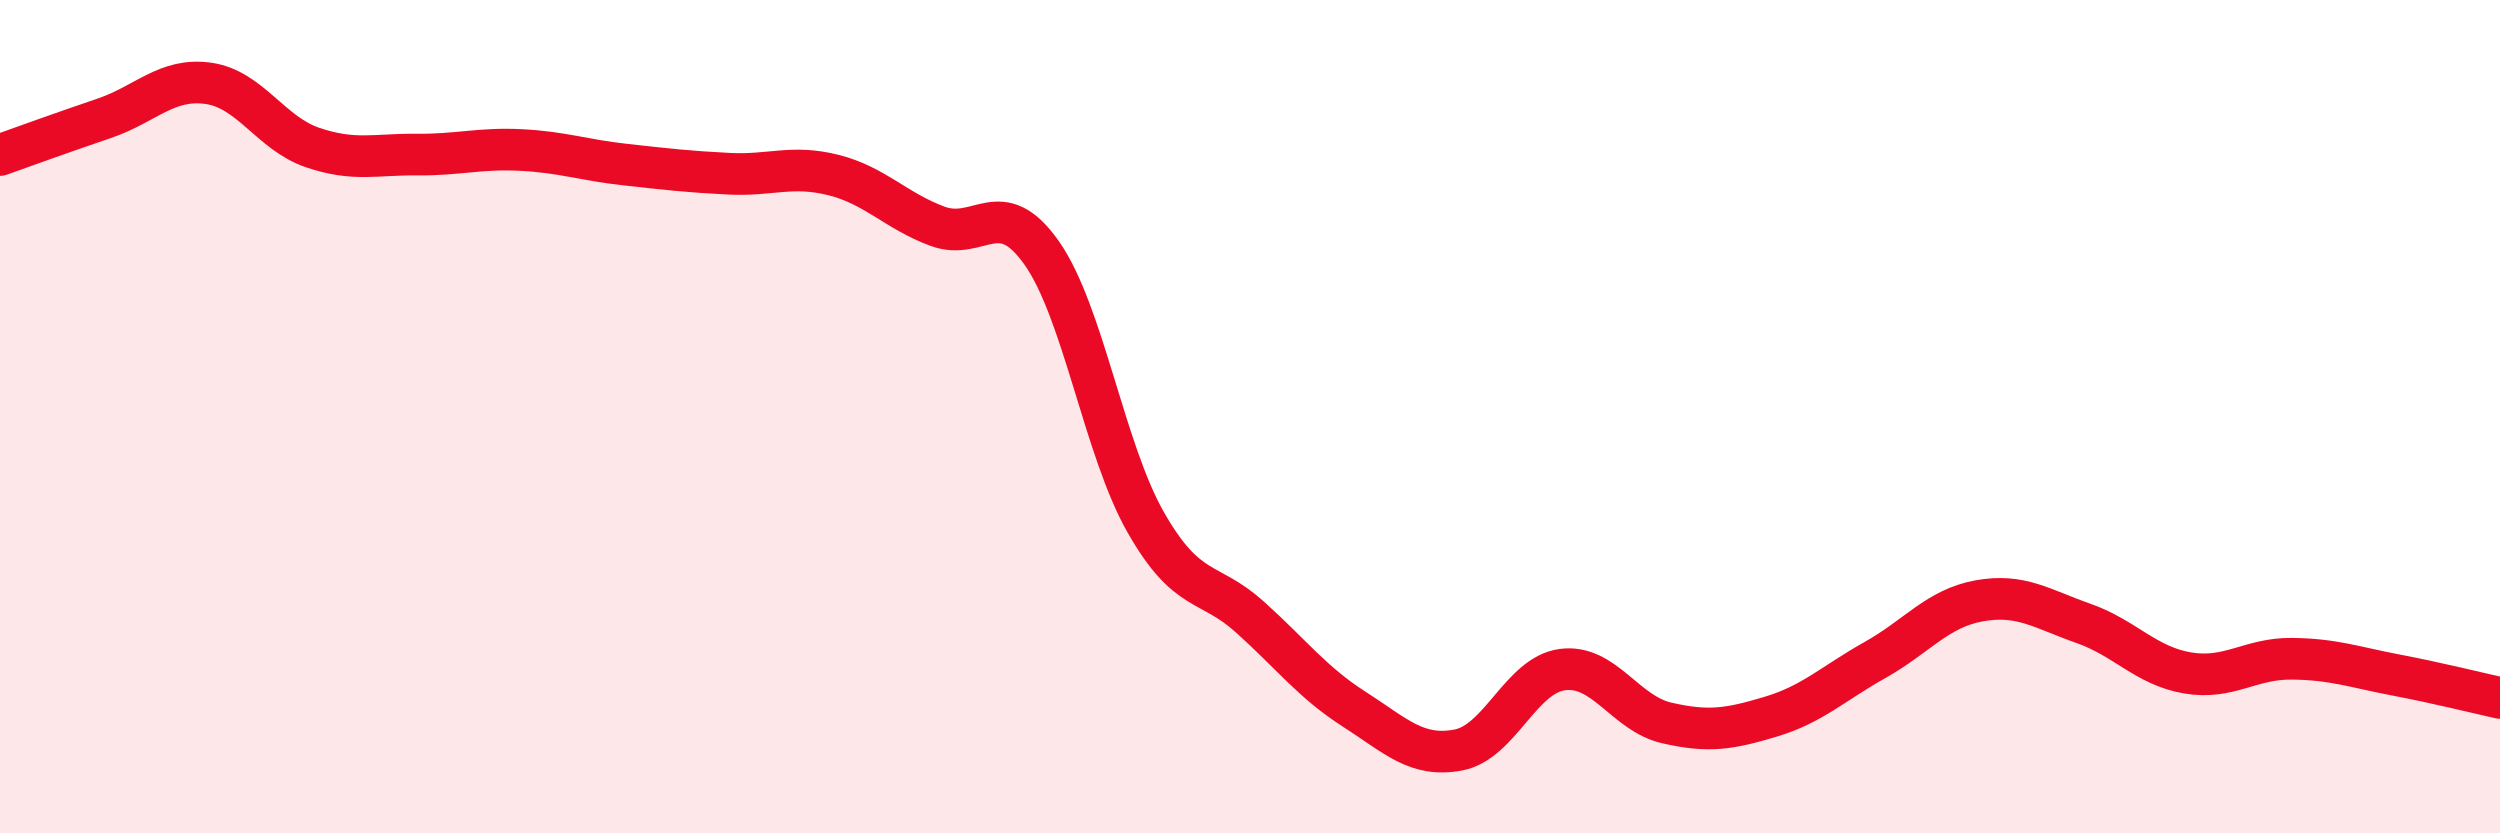
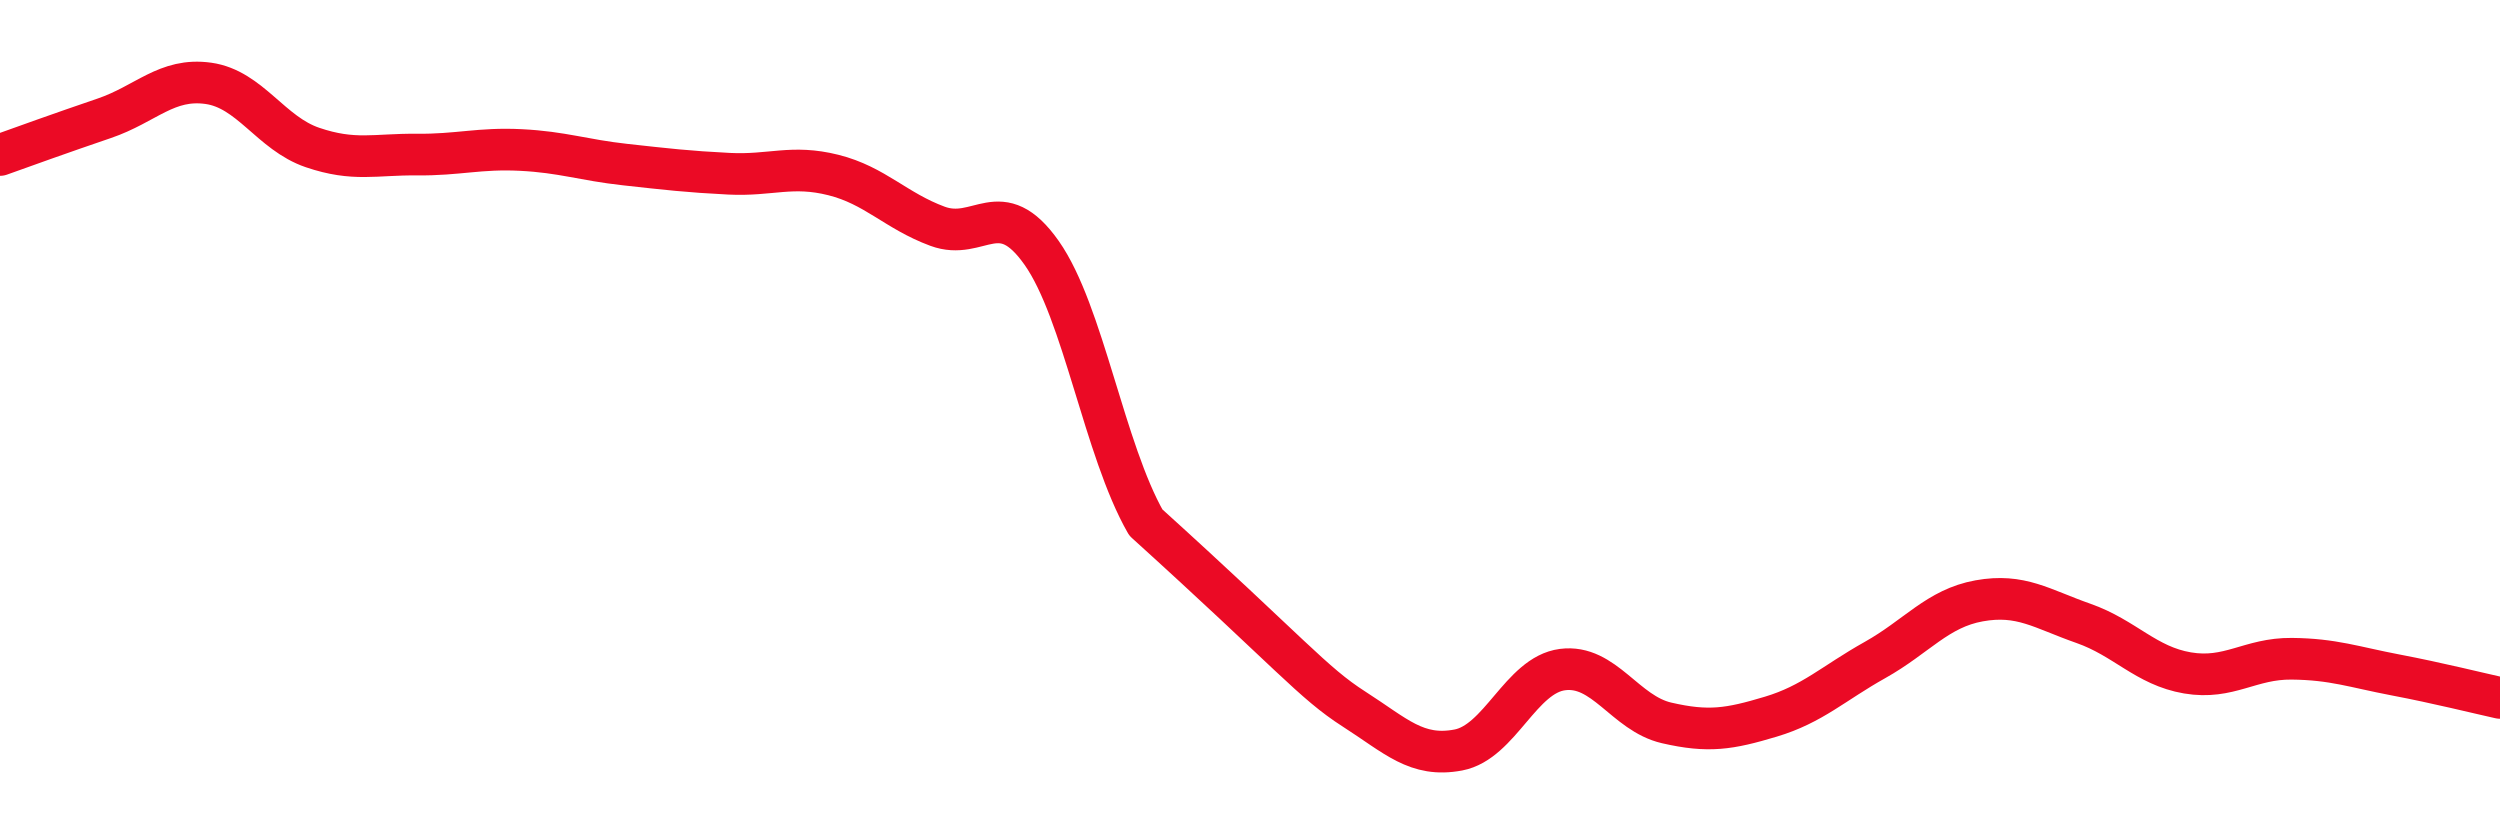
<svg xmlns="http://www.w3.org/2000/svg" width="60" height="20" viewBox="0 0 60 20">
-   <path d="M 0,3.72 C 0.5,3.54 1.5,3.18 2.5,2.84 C 3.5,2.5 4,1.86 5,2 C 6,2.14 6.5,3.2 7.5,3.54 C 8.5,3.88 9,3.7 10,3.71 C 11,3.72 11.5,3.55 12.5,3.6 C 13.5,3.65 14,3.84 15,3.95 C 16,4.06 16.5,4.12 17.5,4.17 C 18.5,4.22 19,3.95 20,4.2 C 21,4.45 21.5,5.06 22.5,5.43 C 23.5,5.8 24,4.65 25,6.07 C 26,7.49 26.5,10.79 27.5,12.54 C 28.5,14.29 29,13.91 30,14.81 C 31,15.71 31.5,16.38 32.5,17.02 C 33.5,17.66 34,18.19 35,18 C 36,17.81 36.5,16.2 37.5,16.07 C 38.5,15.94 39,17.12 40,17.35 C 41,17.58 41.5,17.5 42.5,17.2 C 43.5,16.9 44,16.4 45,15.84 C 46,15.28 46.5,14.6 47.5,14.42 C 48.5,14.24 49,14.61 50,14.96 C 51,15.31 51.5,15.98 52.5,16.15 C 53.5,16.32 54,15.8 55,15.81 C 56,15.82 56.5,16.01 57.5,16.2 C 58.5,16.39 59.5,16.64 60,16.75L60 20L0 20Z" fill="#EB0A25" opacity="0.1" stroke-linecap="round" stroke-linejoin="round" />
-   <path d="M 0,3.72 C 0.5,3.54 1.5,3.18 2.5,2.84 C 3.5,2.5 4,1.86 5,2 C 6,2.14 6.5,3.2 7.5,3.54 C 8.5,3.88 9,3.7 10,3.71 C 11,3.72 11.5,3.55 12.5,3.6 C 13.5,3.65 14,3.84 15,3.95 C 16,4.06 16.5,4.12 17.5,4.17 C 18.5,4.22 19,3.95 20,4.2 C 21,4.45 21.5,5.06 22.5,5.43 C 23.5,5.8 24,4.65 25,6.07 C 26,7.49 26.5,10.79 27.5,12.54 C 28.5,14.29 29,13.91 30,14.81 C 31,15.71 31.5,16.38 32.5,17.02 C 33.5,17.66 34,18.19 35,18 C 36,17.81 36.5,16.2 37.5,16.07 C 38.5,15.94 39,17.12 40,17.35 C 41,17.58 41.5,17.5 42.5,17.2 C 43.5,16.9 44,16.4 45,15.84 C 46,15.28 46.5,14.6 47.5,14.42 C 48.5,14.24 49,14.61 50,14.96 C 51,15.31 51.5,15.98 52.5,16.15 C 53.5,16.32 54,15.8 55,15.81 C 56,15.82 56.5,16.01 57.5,16.2 C 58.5,16.39 59.5,16.64 60,16.75" stroke="#EB0A25" stroke-width="1" fill="none" stroke-linecap="round" stroke-linejoin="round" />
+   <path d="M 0,3.72 C 0.5,3.54 1.5,3.18 2.5,2.84 C 3.5,2.5 4,1.86 5,2 C 6,2.14 6.5,3.2 7.5,3.54 C 8.5,3.88 9,3.7 10,3.71 C 11,3.72 11.5,3.55 12.5,3.6 C 13.5,3.65 14,3.84 15,3.95 C 16,4.06 16.5,4.12 17.5,4.17 C 18.5,4.22 19,3.95 20,4.2 C 21,4.45 21.5,5.06 22.5,5.43 C 23.5,5.8 24,4.65 25,6.07 C 26,7.49 26.5,10.79 27.5,12.54 C 31,15.71 31.5,16.38 32.5,17.02 C 33.5,17.66 34,18.19 35,18 C 36,17.81 36.5,16.2 37.5,16.07 C 38.5,15.94 39,17.12 40,17.35 C 41,17.58 41.5,17.5 42.5,17.2 C 43.5,16.9 44,16.4 45,15.84 C 46,15.28 46.5,14.6 47.5,14.42 C 48.5,14.24 49,14.61 50,14.96 C 51,15.31 51.5,15.98 52.5,16.15 C 53.5,16.32 54,15.8 55,15.81 C 56,15.82 56.5,16.01 57.5,16.2 C 58.5,16.39 59.5,16.64 60,16.75" stroke="#EB0A25" stroke-width="1" fill="none" stroke-linecap="round" stroke-linejoin="round" />
</svg>